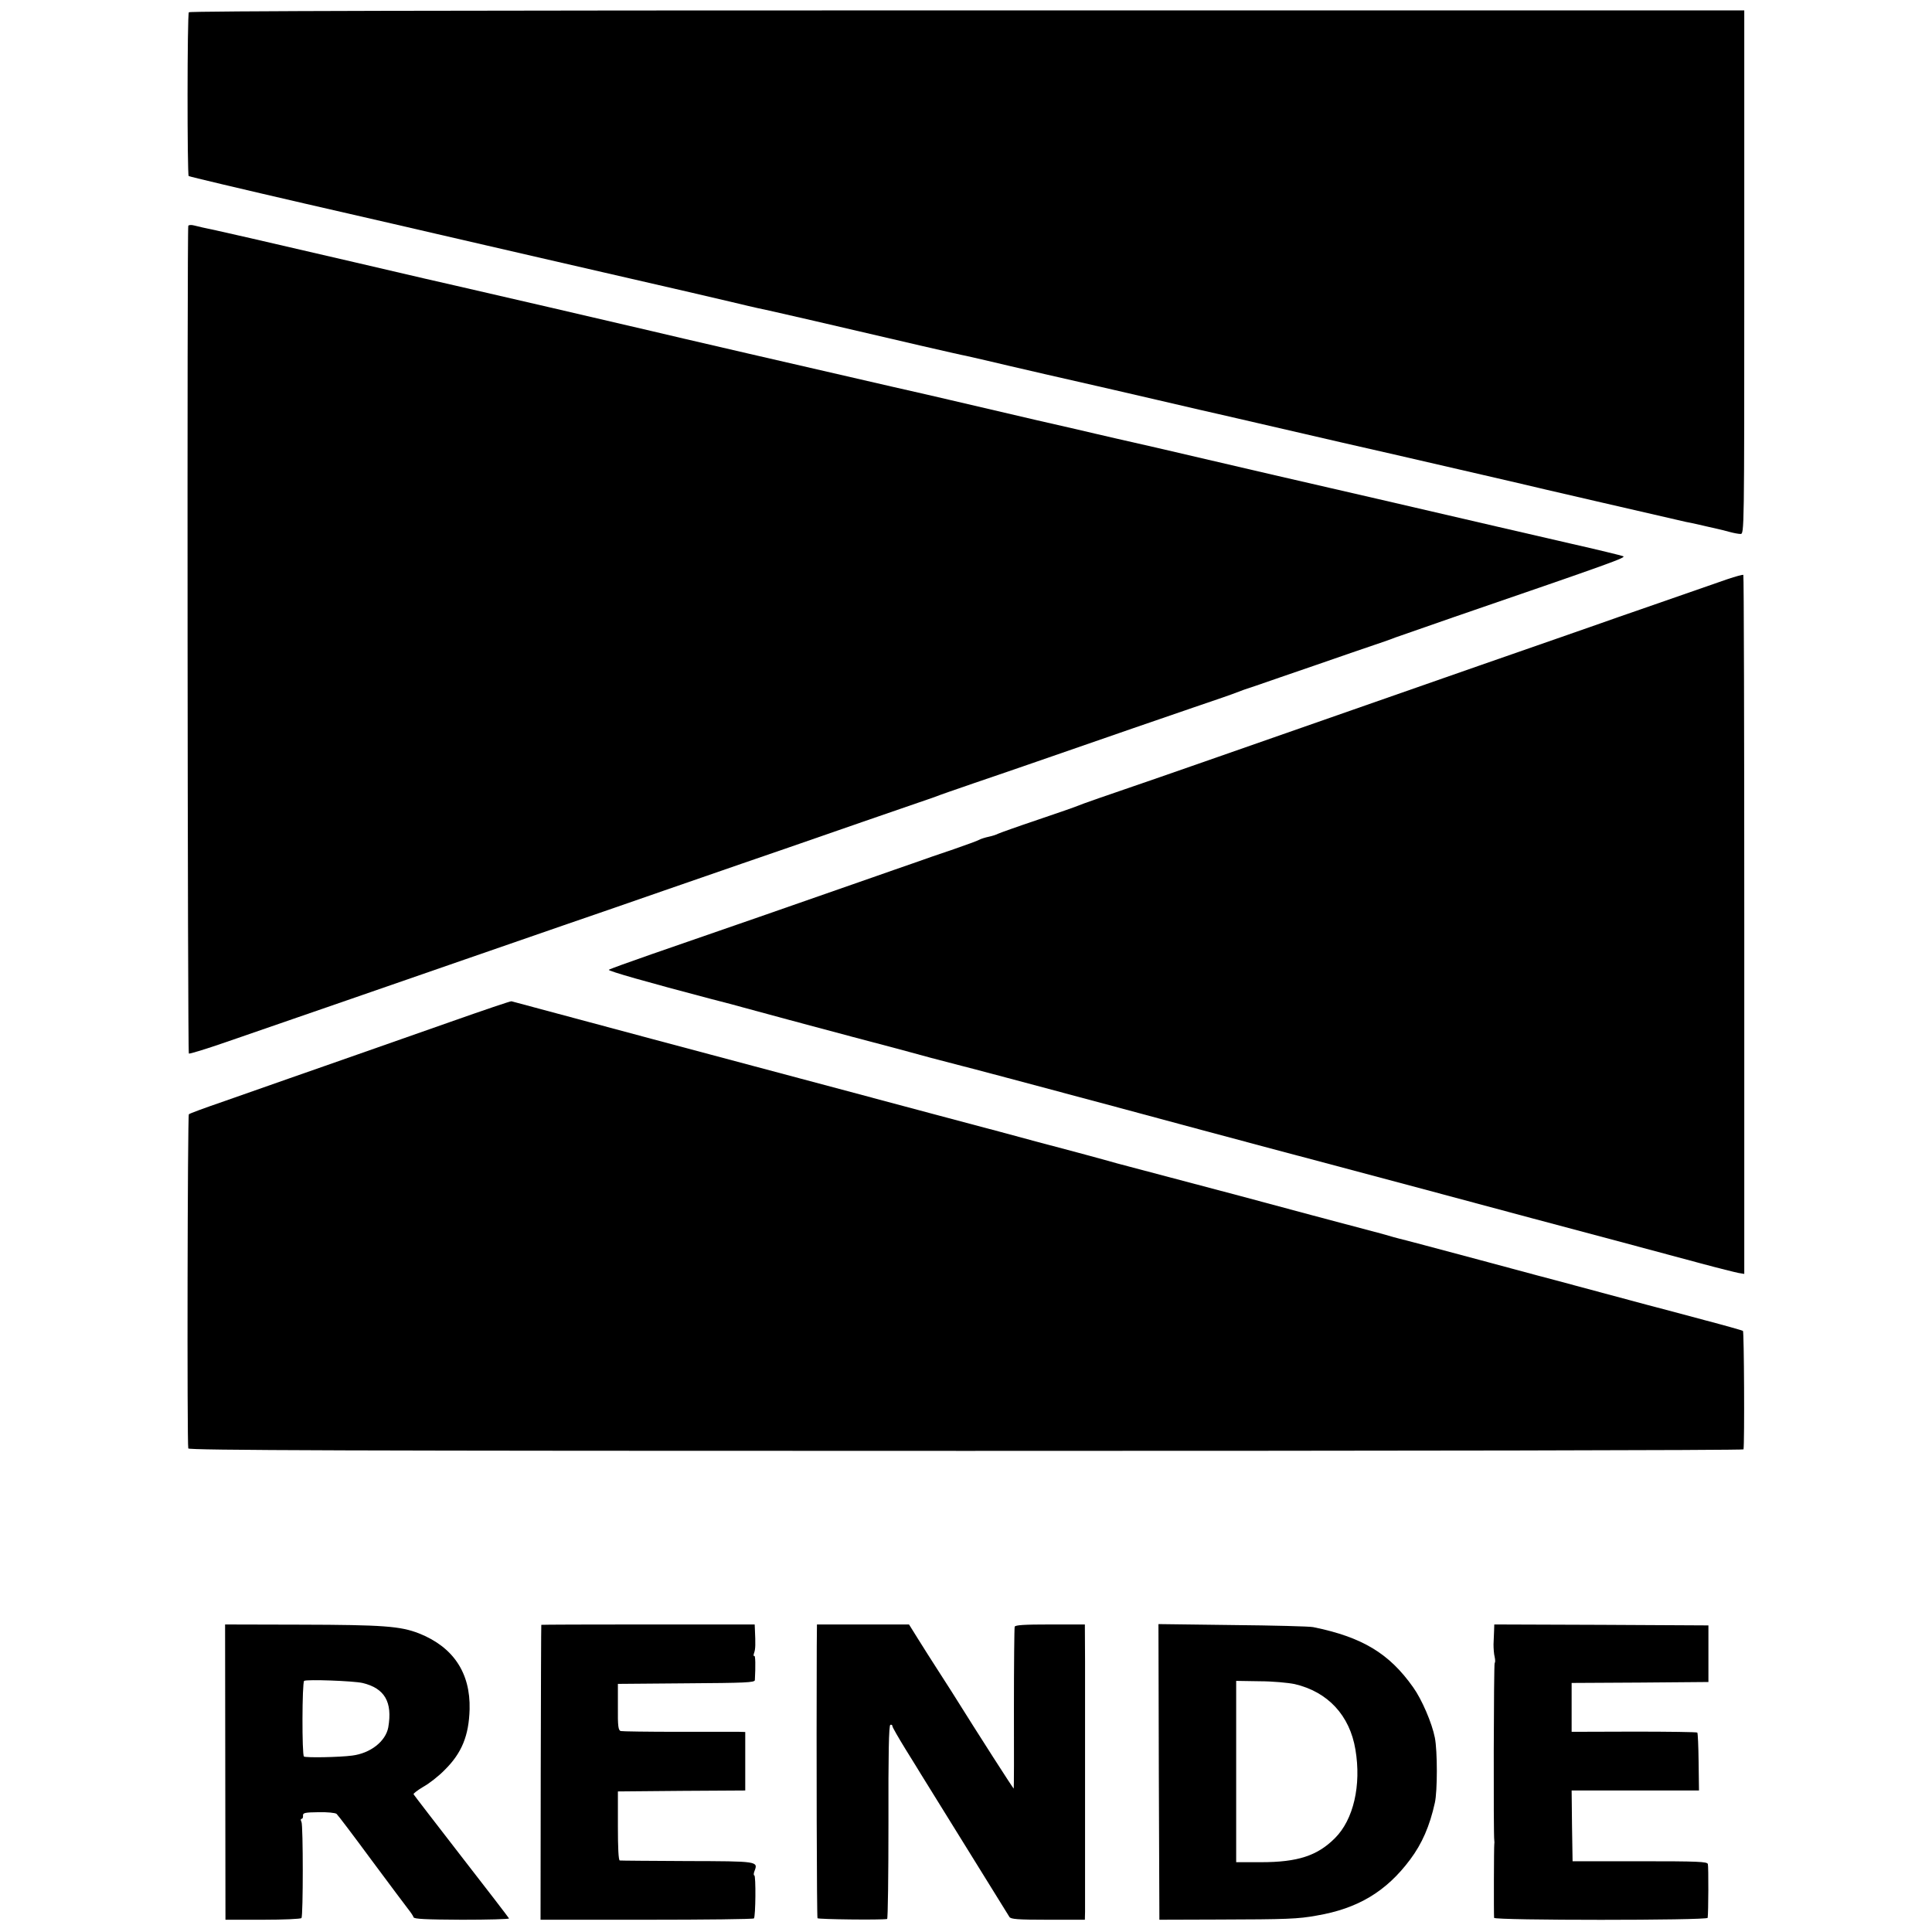
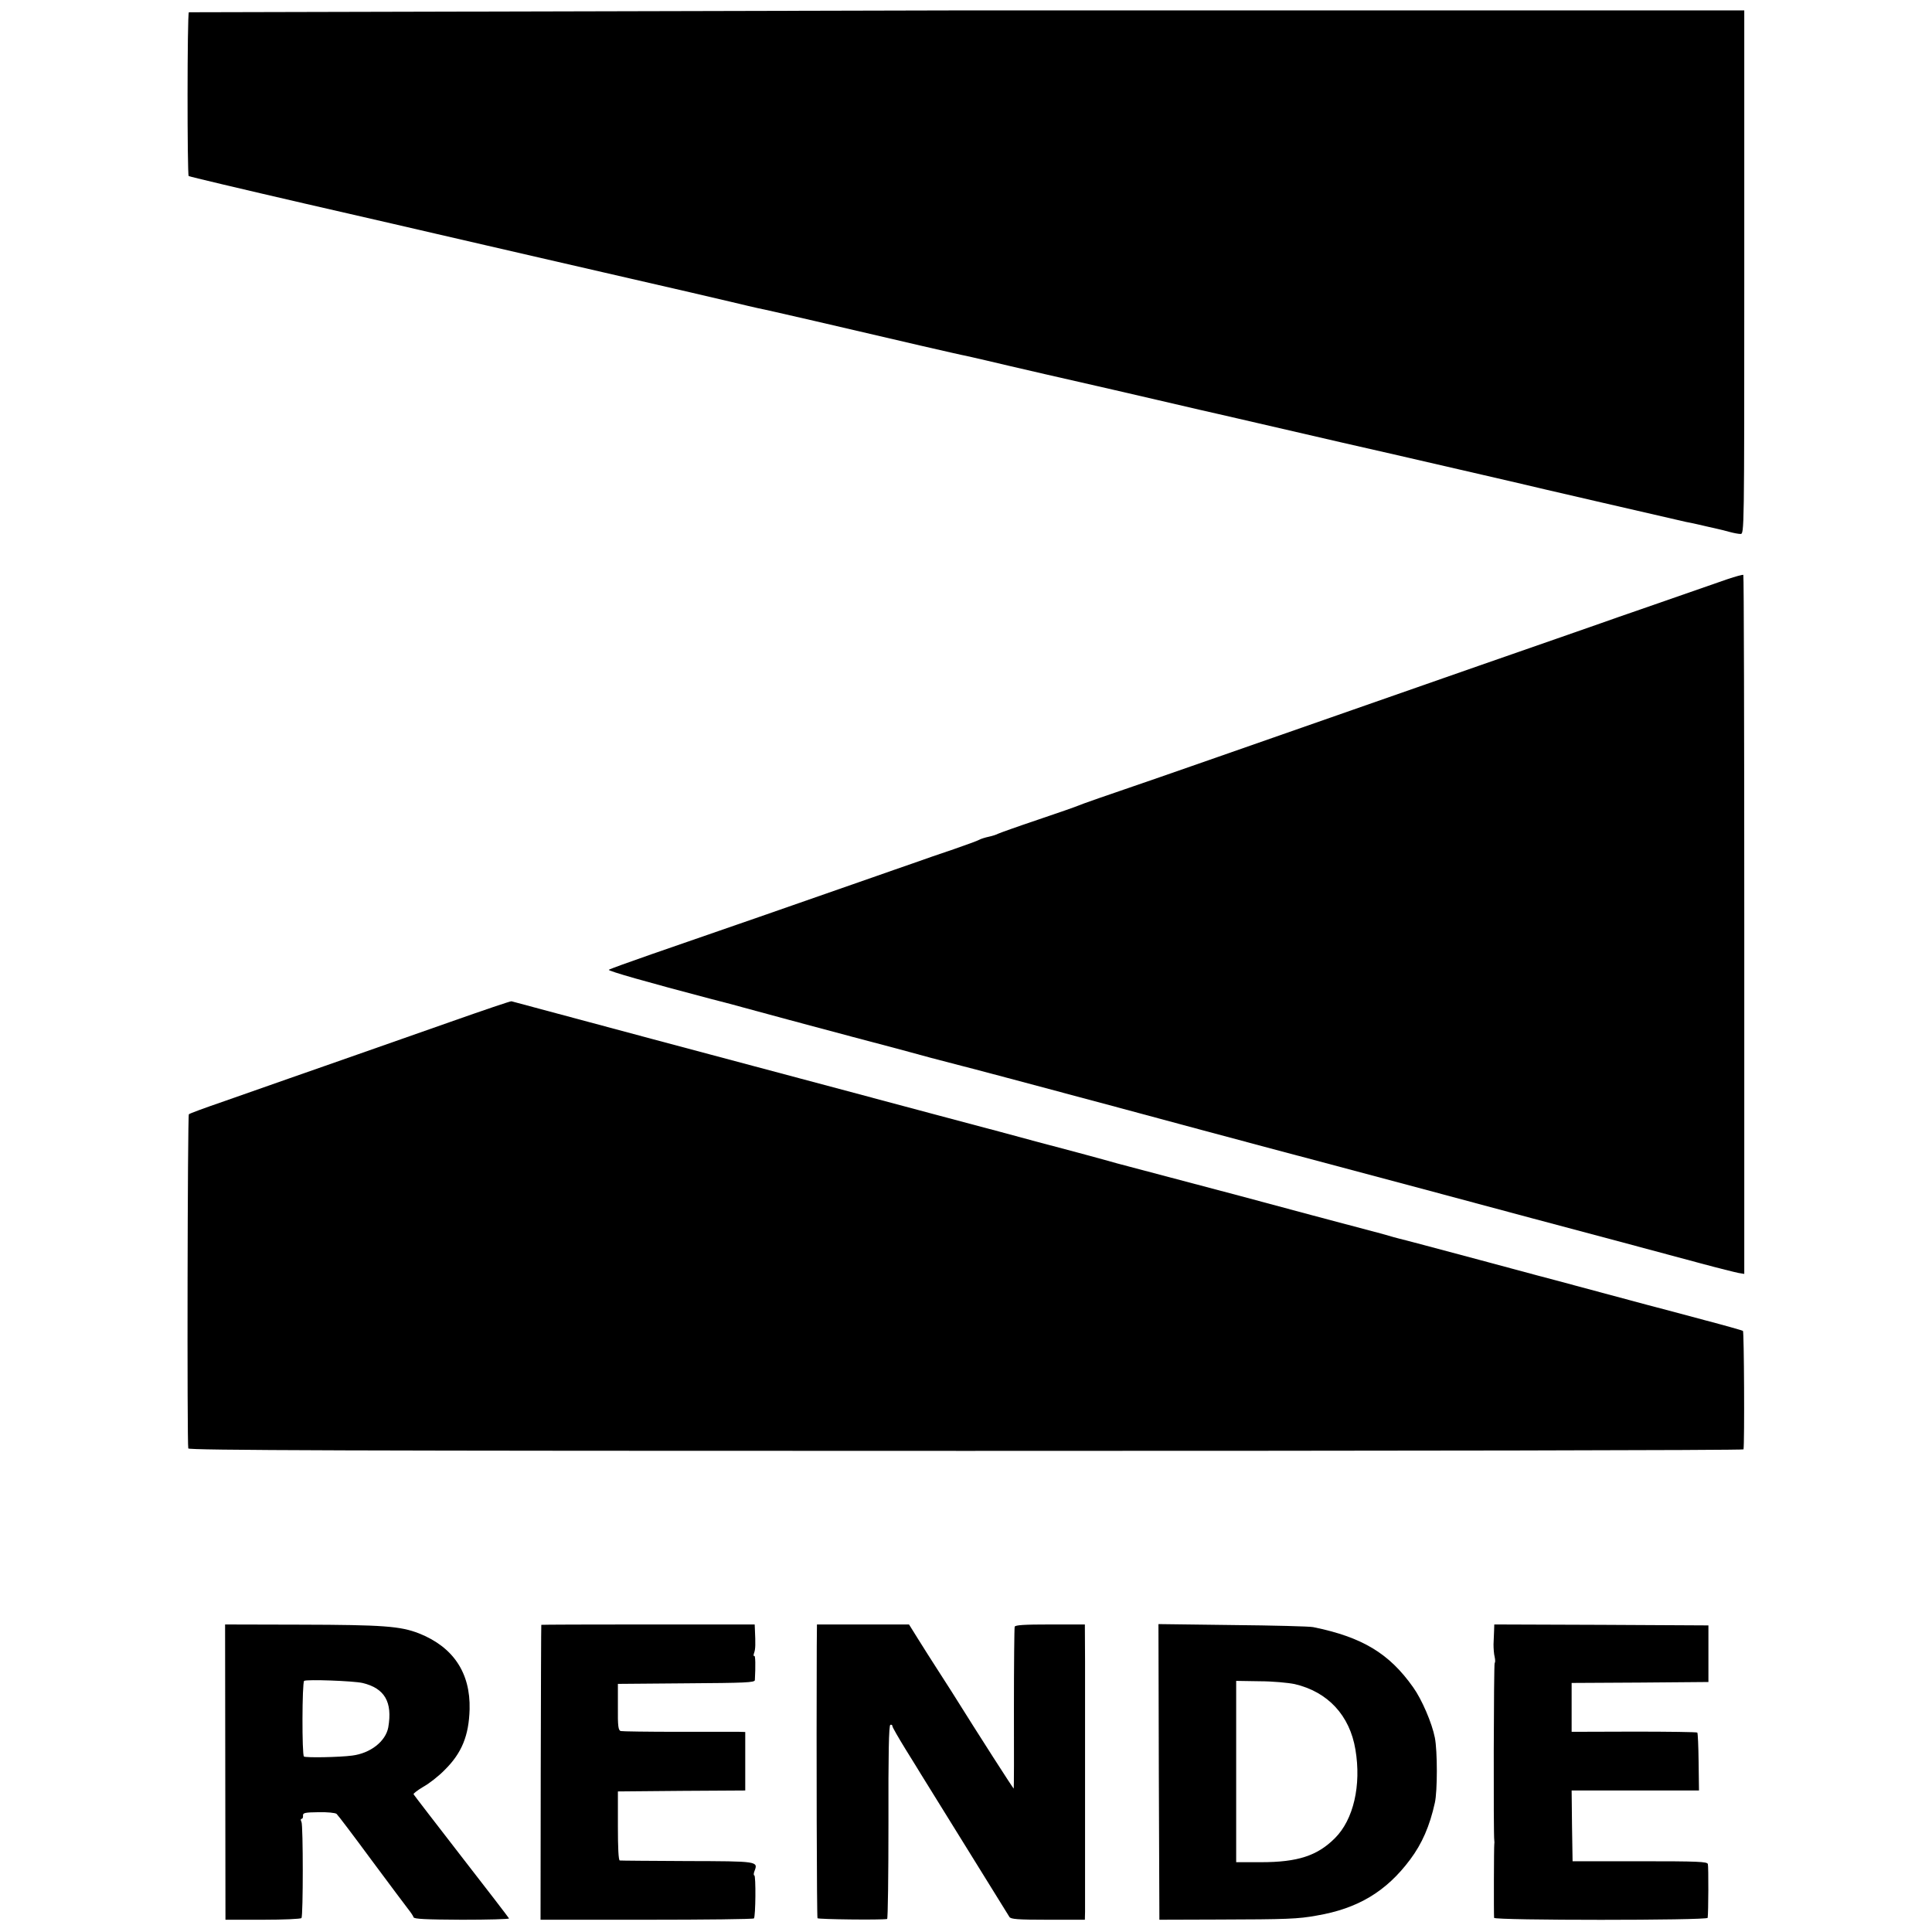
<svg xmlns="http://www.w3.org/2000/svg" version="1.0" width="1024pt" height="1024pt" viewBox="0 0 1024 1024" preserveAspectRatio="xMidYMid meet">
  <g transform="translate(0,1024) scale(0.1,-0.1)" fill="#000000" stroke="none">
-     <path d="M1001 10175 c-9 -11 -9 -860 -1 -868 3 -3 282 -69 620 -147 338 -77 651 -150 695 -160 44 -10 161 -37 260 -60 99 -23 216 -50 260 -60 44 -10 269 -62 500 -115 231 -53 474 -109 540 -125 66 -16 131 -31 145 -34 35 -6 462 -105 860 -198 118 -27 226 -52 240 -54 14 -3 61 -14 105 -24 86 -21 560 -130 585 -135 8 -2 154 -35 325 -75 170 -40 316 -73 325 -75 8 -2 53 -12 100 -23 240 -55 537 -124 550 -127 15 -3 478 -109 745 -171 83 -19 168 -39 190 -44 42 -11 855 -198 890 -206 11 -2 29 -6 40 -8 11 -2 43 -10 70 -16 28 -6 57 -13 66 -15 9 -2 34 -8 55 -14 22 -6 48 -11 59 -11 20 0 20 6 20 1387 l0 1388 -4118 0 c-2737 0 -4121 -3 -4126 -10z" />
-     <path d="M998 9043 c-7 -12 -4 -4380 3 -4387 3 -3 91 24 195 60 104 36 266 92 359 124 178 61 488 169 910 315 138 48 372 129 520 180 149 51 389 134 535 185 404 140 471 163 660 228 96 33 274 95 395 137 121 42 252 87 290 100 39 13 81 28 95 33 14 6 106 38 205 72 99 34 250 85 335 115 445 154 634 220 825 285 116 39 219 75 230 80 11 5 56 21 100 35 44 15 190 66 325 112 135 47 272 94 305 105 33 11 83 28 110 39 28 10 167 58 310 108 844 290 916 316 898 323 -10 4 -137 35 -283 68 -146 34 -321 74 -390 90 -113 27 -1154 267 -1190 275 -13 3 -167 39 -610 142 -58 13 -154 35 -215 49 -60 14 -157 36 -215 50 -58 13 -152 35 -210 48 -110 26 -305 71 -450 105 -47 11 -184 43 -305 70 -411 94 -1220 281 -1280 296 -74 18 -1012 235 -1040 241 -11 2 -254 58 -540 125 -609 141 -613 142 -730 168 -49 10 -102 22 -116 26 -15 4 -29 3 -31 -2z" />
+     <path d="M1001 10175 c-9 -11 -9 -860 -1 -868 3 -3 282 -69 620 -147 338 -77 651 -150 695 -160 44 -10 161 -37 260 -60 99 -23 216 -50 260 -60 44 -10 269 -62 500 -115 231 -53 474 -109 540 -125 66 -16 131 -31 145 -34 35 -6 462 -105 860 -198 118 -27 226 -52 240 -54 14 -3 61 -14 105 -24 86 -21 560 -130 585 -135 8 -2 154 -35 325 -75 170 -40 316 -73 325 -75 8 -2 53 -12 100 -23 240 -55 537 -124 550 -127 15 -3 478 -109 745 -171 83 -19 168 -39 190 -44 42 -11 855 -198 890 -206 11 -2 29 -6 40 -8 11 -2 43 -10 70 -16 28 -6 57 -13 66 -15 9 -2 34 -8 55 -14 22 -6 48 -11 59 -11 20 0 20 6 20 1387 l0 1388 -4118 0 z" />
    <path d="M9155 7170 c-78 -27 -213 -74 -460 -160 -66 -23 -163 -56 -215 -75 -52 -18 -340 -119 -640 -223 -539 -188 -998 -349 -1385 -484 -110 -38 -249 -87 -310 -108 -304 -104 -412 -142 -430 -150 -11 -5 -108 -39 -215 -75 -107 -36 -202 -70 -210 -74 -9 -5 -31 -12 -50 -16 -19 -4 -41 -11 -50 -16 -8 -5 -69 -27 -135 -50 -66 -22 -164 -56 -217 -75 -54 -19 -142 -49 -195 -68 -250 -88 -990 -345 -1188 -413 -121 -42 -223 -79 -228 -83 -7 -6 205 -66 543 -155 74 -19 151 -39 170 -45 34 -9 129 -35 240 -65 30 -8 183 -49 340 -91 157 -41 344 -91 415 -111 72 -19 146 -38 165 -43 19 -4 348 -92 730 -194 382 -103 769 -207 860 -231 91 -24 437 -116 770 -205 333 -89 630 -169 660 -177 111 -29 720 -192 890 -238 96 -26 189 -49 205 -52 l30 -5 0 1850 c0 1018 -2 1852 -5 1855 -3 2 -41 -8 -85 -23z" />
    <path d="M2385 4823 c-176 -62 -396 -139 -490 -172 -93 -33 -255 -89 -360 -126 -104 -37 -266 -93 -359 -126 -93 -32 -172 -61 -175 -65 -7 -6 -10 -1752 -3 -1771 3 -10 837 -13 4123 -13 2265 0 4120 3 4120 8 6 36 3 625 -3 628 -5 3 -93 28 -196 55 -103 28 -243 65 -312 83 -112 30 -208 56 -380 102 -30 8 -62 17 -70 19 -8 2 -202 53 -430 115 -228 61 -423 113 -434 115 -10 2 -44 12 -75 21 -31 9 -63 17 -71 19 -8 2 -152 40 -320 85 -168 45 -339 91 -380 102 -58 15 -409 108 -650 172 -14 4 -47 13 -75 21 -51 14 -165 45 -355 95 -58 16 -141 38 -185 50 -77 20 -604 161 -750 200 -486 129 -1839 491 -1844 493 -3 2 -150 -48 -326 -110z" />
    <path d="M1194 848 l1 -783 198 0 c110 0 201 4 205 9 9 15 9 489 0 509 -5 9 -5 17 1 17 5 0 8 8 7 17 -1 15 11 17 82 18 46 1 89 -3 96 -9 7 -6 91 -117 186 -246 96 -129 184 -247 196 -262 12 -15 24 -33 26 -40 3 -9 63 -12 256 -13 139 0 251 3 250 7 -2 4 -115 152 -253 329 -137 177 -251 325 -253 329 -2 4 22 22 52 40 31 17 82 57 113 89 91 90 128 182 132 321 5 194 -87 331 -269 403 -98 38 -188 45 -626 46 l-401 1 1 -782z m727 472 c118 -28 160 -101 137 -235 -14 -75 -95 -138 -192 -150 -68 -9 -244 -12 -255 -5 -11 7 -10 393 1 401 14 9 259 0 309 -11z" />
    <path d="M2869 1628 c-1 -2 -2 -354 -3 -783 l-1 -780 562 0 c309 0 565 3 569 7 9 10 11 228 2 228 -4 0 -4 11 1 23 20 52 19 52 -356 53 -191 1 -353 2 -358 3 -7 1 -10 68 -10 183 l0 183 338 3 337 2 0 155 0 155 -32 1 c-18 0 -163 0 -323 0 -159 0 -297 2 -305 4 -13 4 -16 26 -15 127 l0 123 363 3 c312 2 362 4 363 17 4 76 3 132 -3 128 -5 -2 -5 6 0 19 6 20 7 40 3 126 l-1 22 -565 0 c-311 0 -566 -1 -566 -2z" />
    <path d="M4329 1518 c-2 -569 0 -1438 4 -1445 4 -6 337 -10 369 -4 4 0 7 231 7 513 -1 361 2 513 10 516 6 2 11 -1 11 -7 0 -6 32 -61 70 -123 39 -62 74 -120 79 -128 13 -21 459 -741 471 -760 7 -12 43 -15 205 -15 l195 0 1 42 c0 24 0 288 0 588 0 300 0 633 0 740 l-1 195 -184 0 c-138 0 -185 -3 -188 -12 -2 -7 -4 -203 -4 -435 1 -233 0 -423 -1 -423 -3 0 -179 274 -331 517 -15 24 -50 78 -77 120 -28 43 -72 113 -99 156 l-48 77 -244 0 -244 0 -1 -112z" />
    <path d="M6142 848 l3 -783 310 1 c368 1 424 3 523 21 219 37 370 128 496 297 63 84 104 178 131 301 14 61 14 275 0 345 -15 77 -69 203 -115 267 -127 180 -270 266 -530 319 -19 4 -212 9 -428 11 l-392 5 2 -784z m720 466 c176 -41 292 -166 322 -347 32 -189 -10 -372 -109 -470 -93 -93 -197 -127 -391 -127 l-132 0 0 480 0 481 125 -2 c68 0 152 -8 185 -15z" />
    <path d="M7919 1598 c-1 -18 -2 -51 -3 -73 0 -22 2 -52 6 -67 3 -14 4 -29 0 -32 -5 -5 -7 -918 -2 -941 1 -5 1 -14 0 -20 -2 -9 -3 -366 -1 -390 1 -14 1131 -14 1132 0 4 26 5 272 1 285 -3 13 -50 15 -360 15 l-357 0 -3 188 -2 187 337 0 338 0 -2 151 c-1 83 -4 154 -7 156 -3 3 -154 5 -336 5 l-330 -1 0 129 0 130 363 2 362 3 0 150 0 150 -568 3 -567 2 -1 -32z" />
  </g>
</svg>